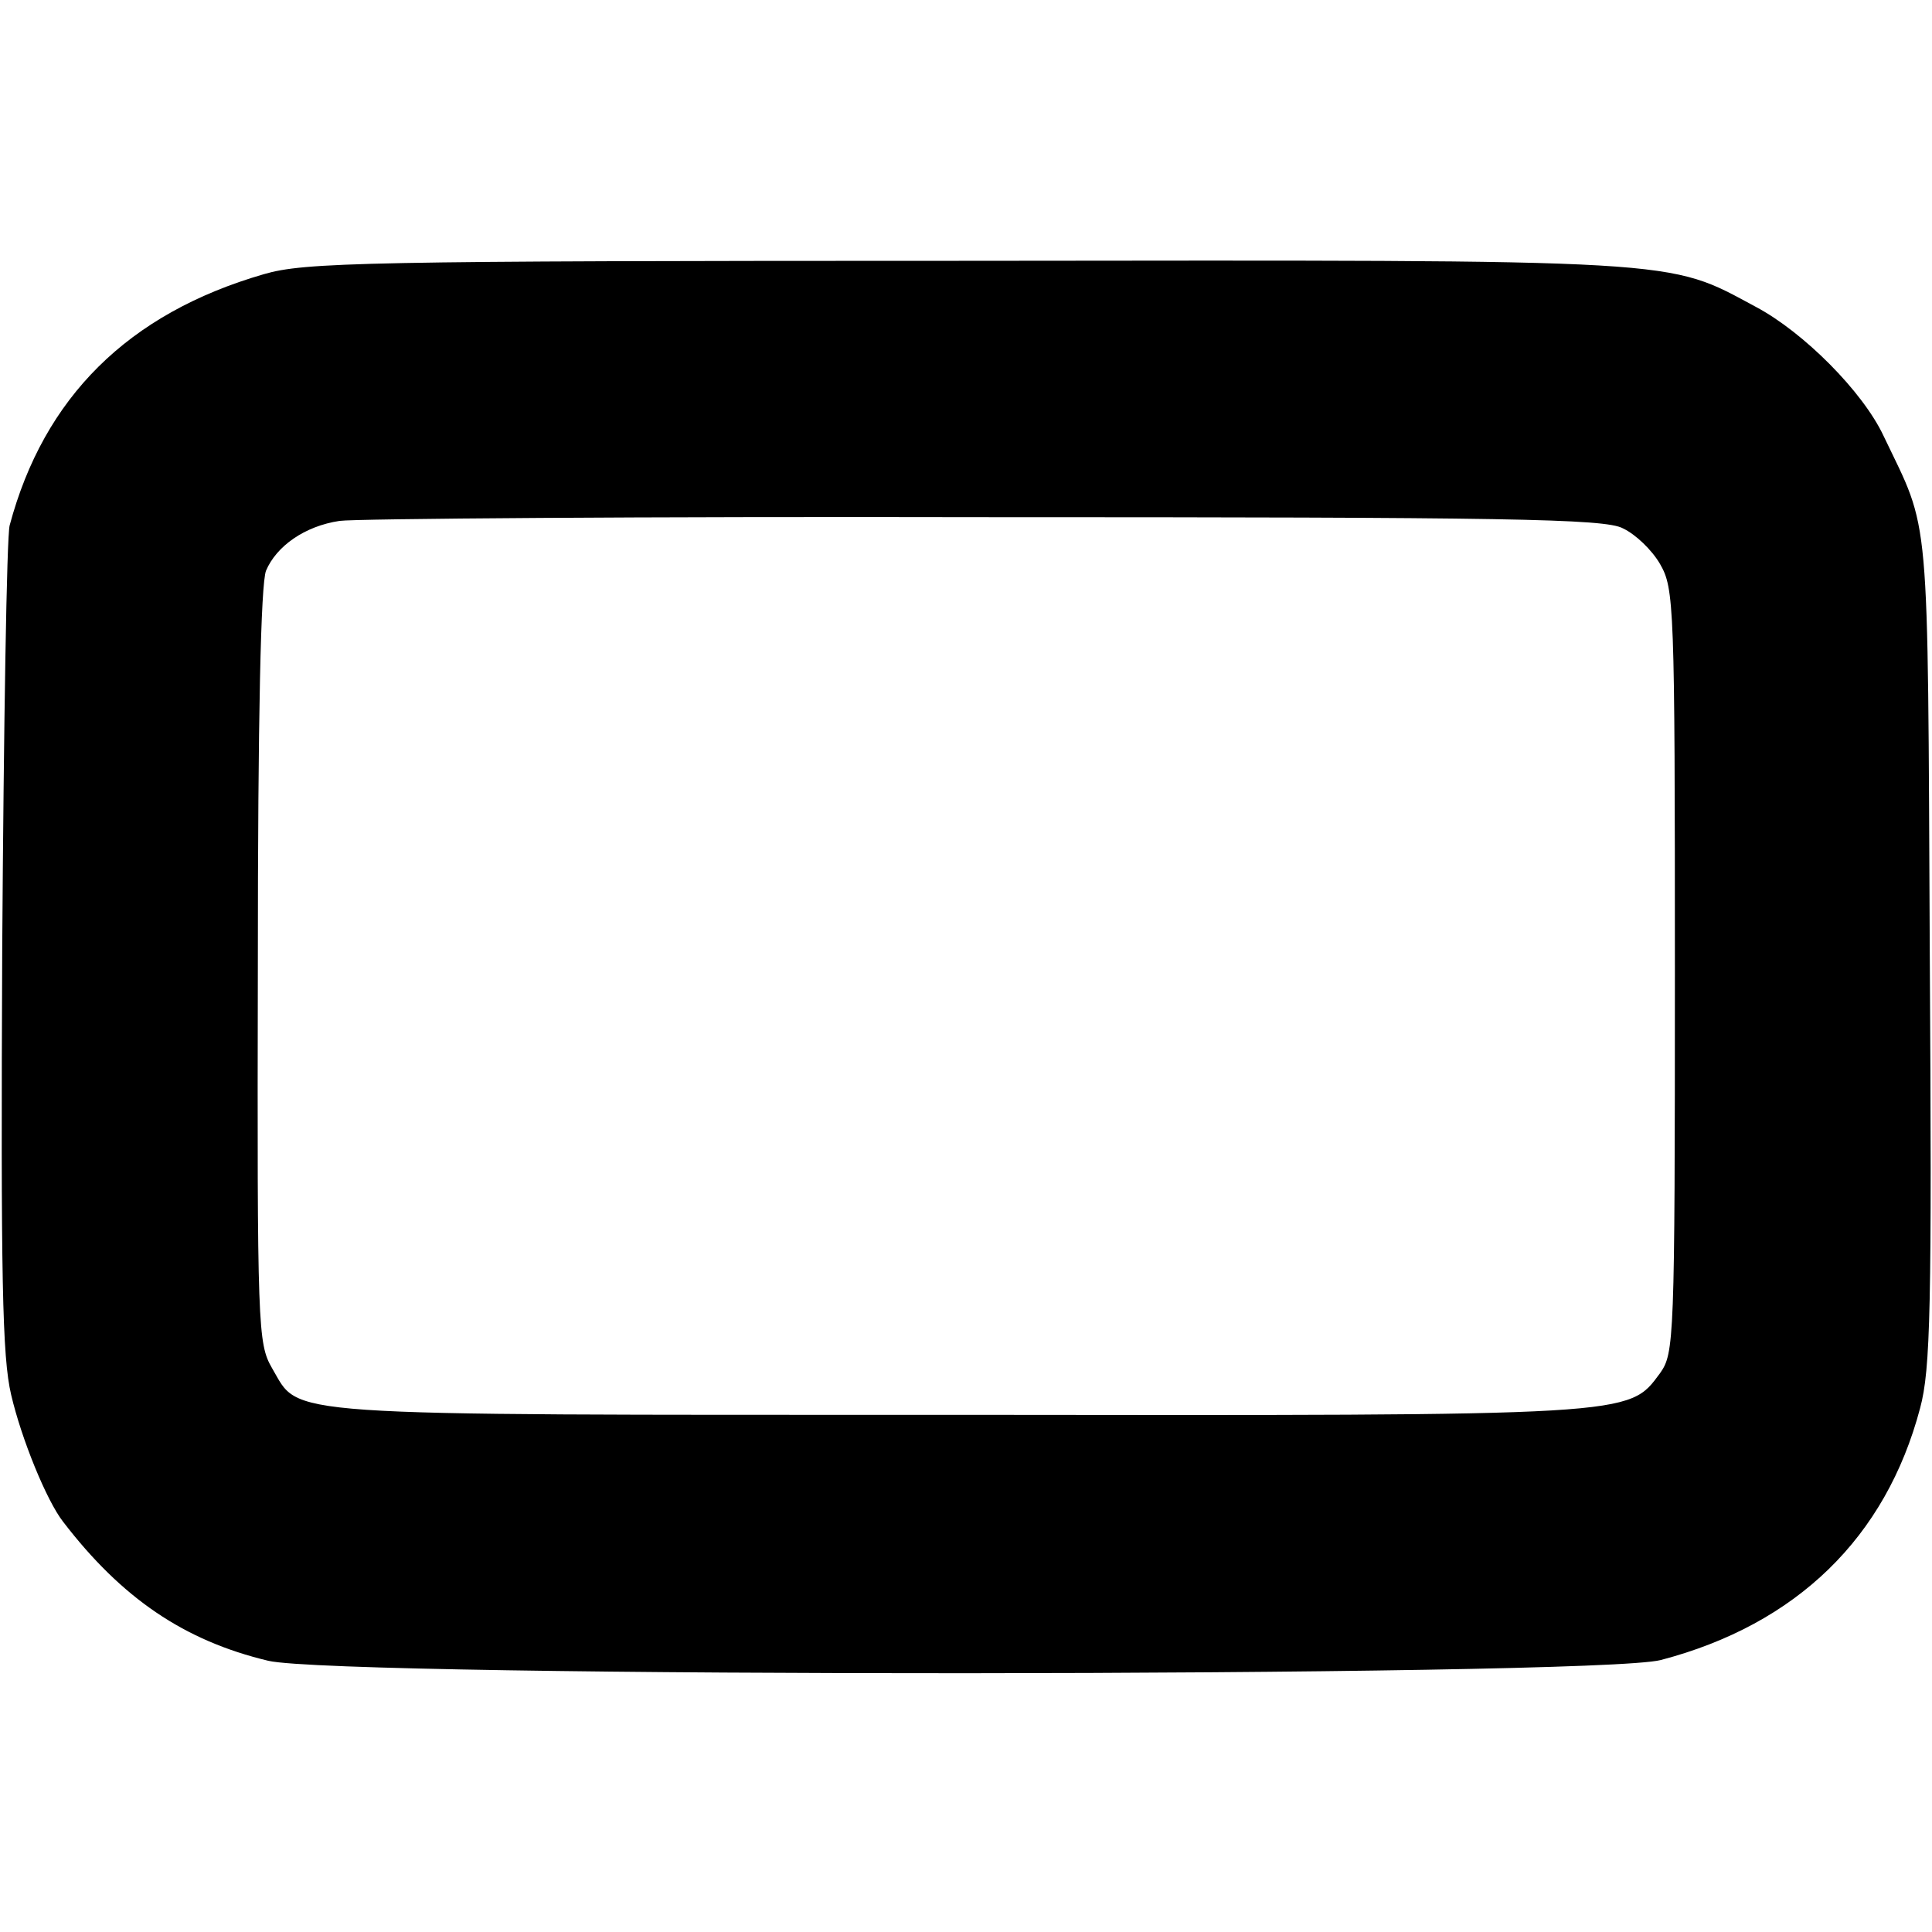
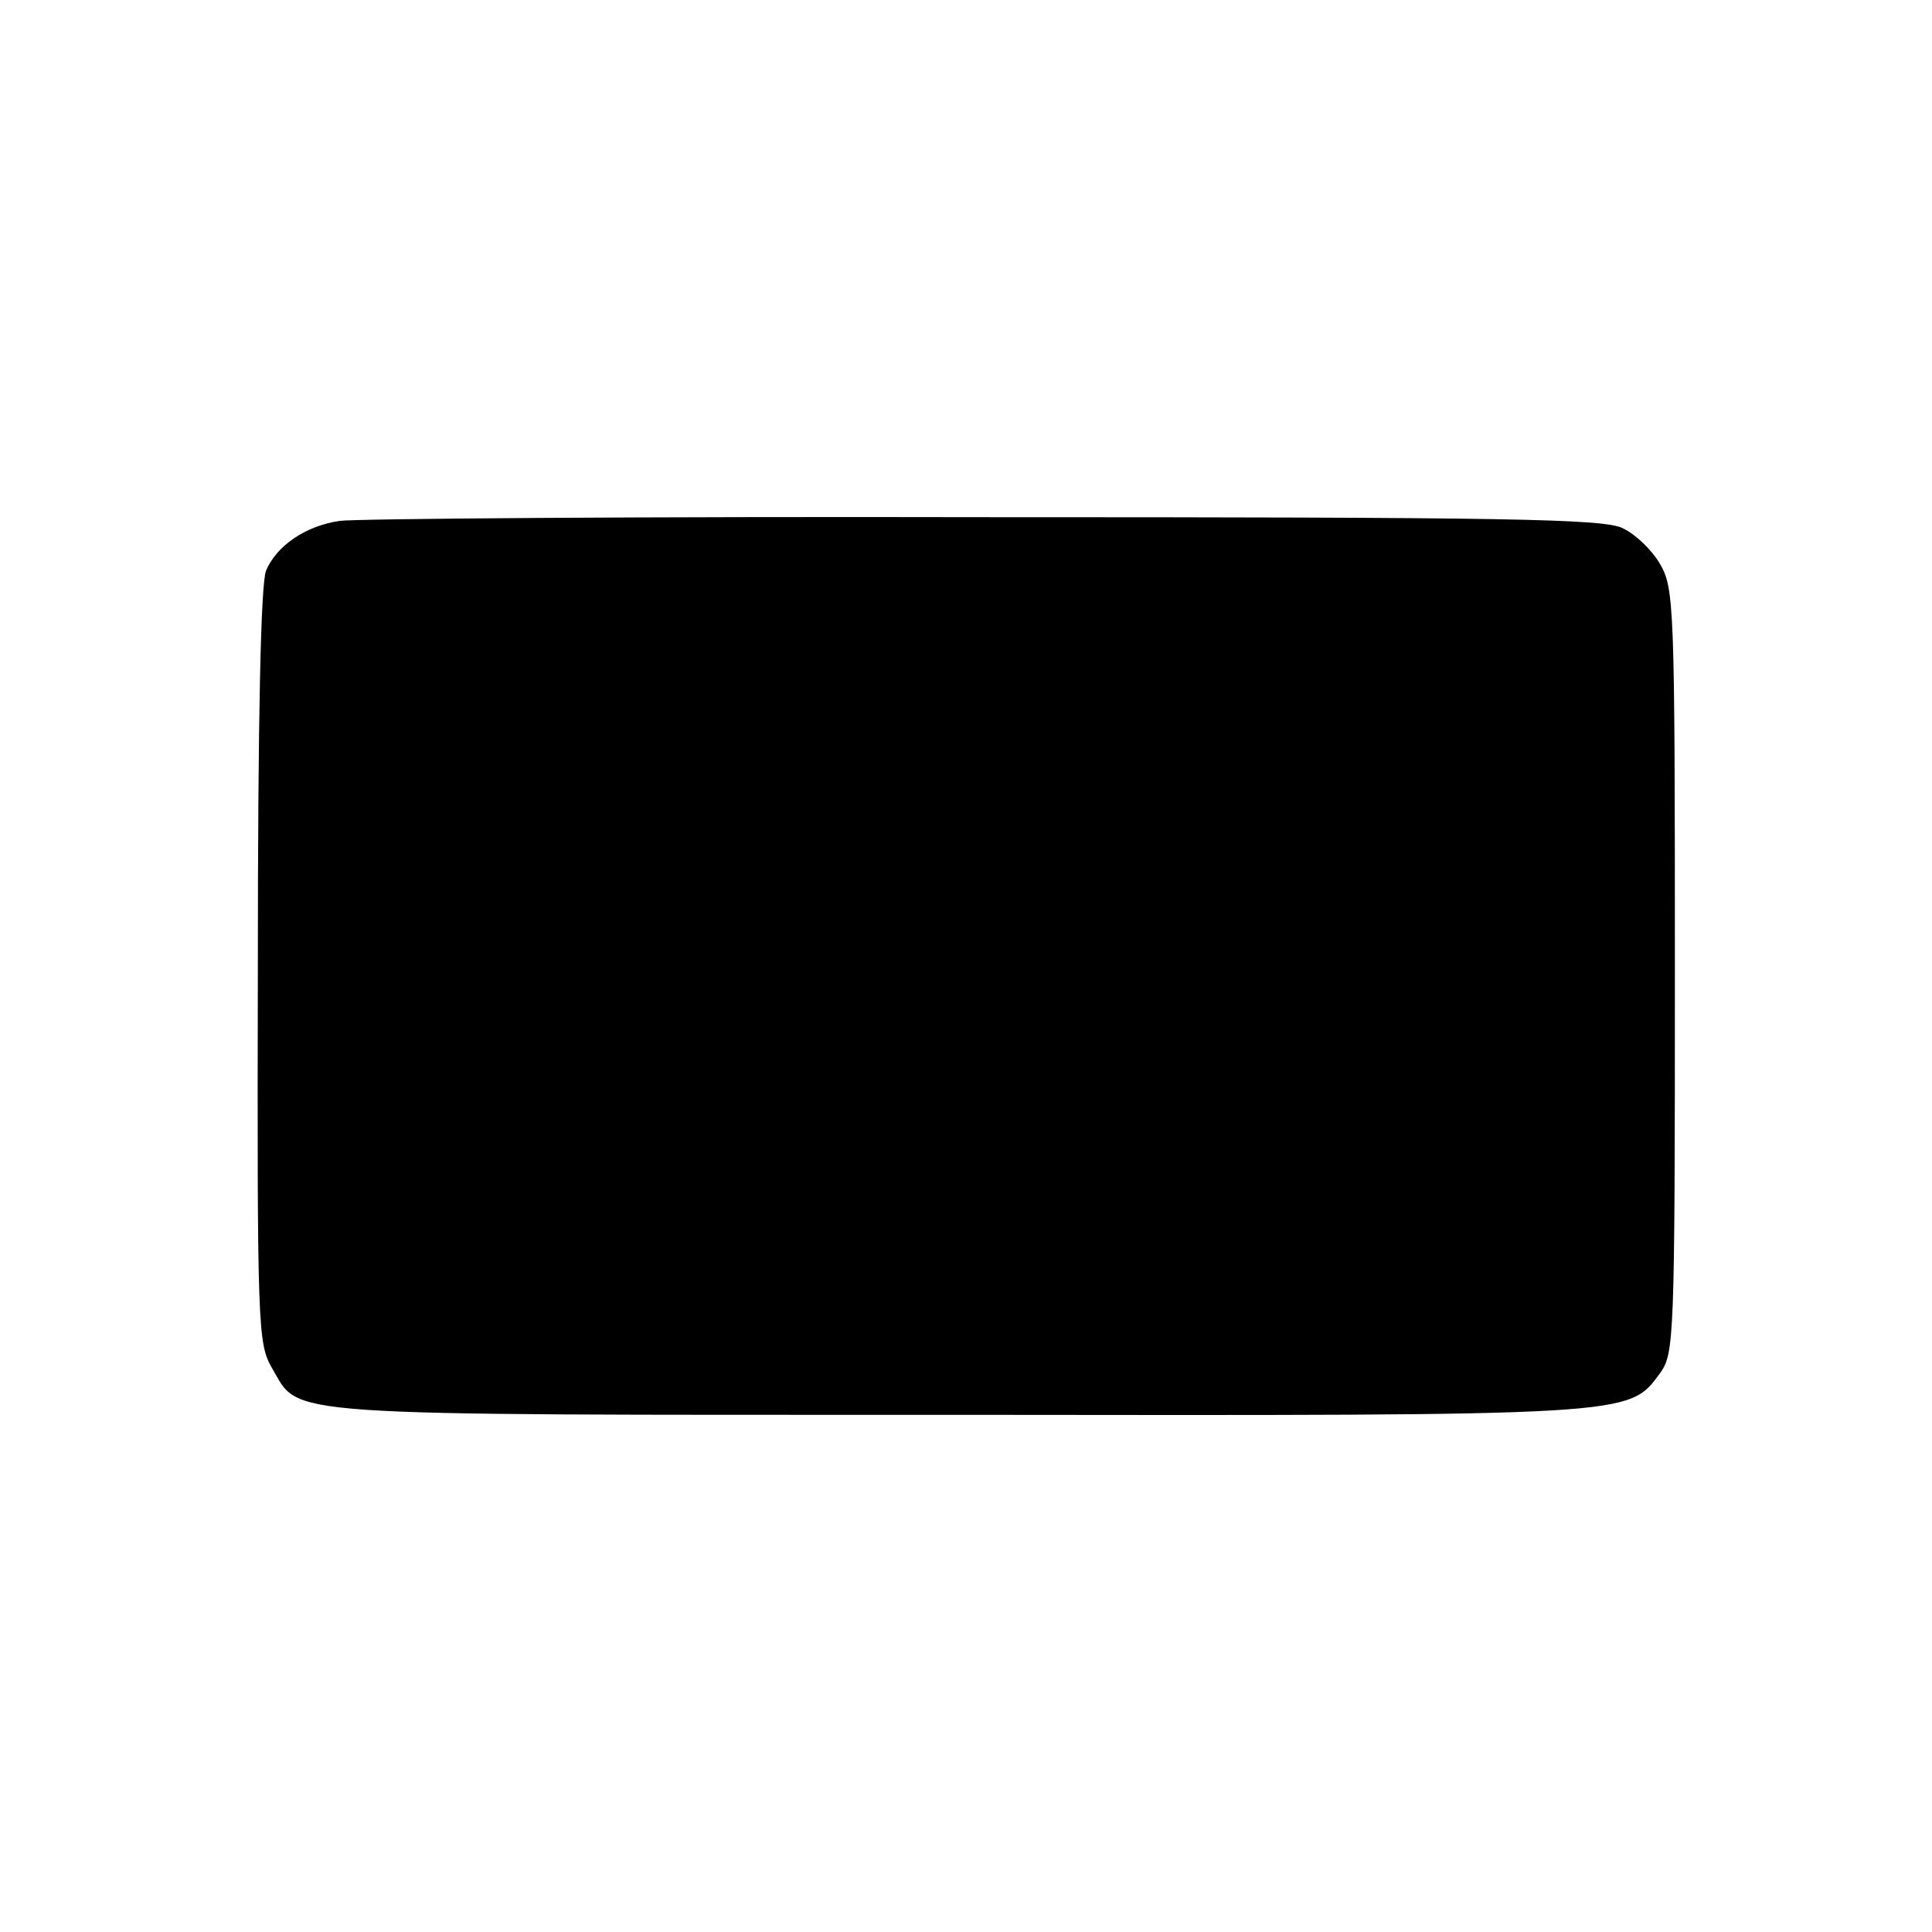
<svg xmlns="http://www.w3.org/2000/svg" version="1.0" width="260pt" height="260pt" viewBox="0 0 260 260" preserveAspectRatio="xMidYMid meet">
  <g transform="translate(0,260) scale(0.1,-0.1)" fill="#000000" stroke="none">
-     <path d="M355 2231 c-183 -53 -296 -166 -342 -338 -4 -15 -8 -271 -10 -568 -2 -447 0 -551 12 -602 14 -60 48 -143 70 -171 79 -103 163 -160 276 -187 98 -23 1785 -22 1874 1 183 48 303 165 349 339 14 52 16 134 13 615 -3 607 1 561 -62 693 -28 60 -108 140 -172 174 -121 65 -88 63 -1063 62 -813 0 -890 -2 -945 -18z m1829 -342 c17 -8 39 -29 50 -48 19 -33 20 -54 20 -548 0 -499 -1 -514 -20 -541 -43 -58 -31 -57 -949 -56 -926 0 -880 -3 -919 63 -19 33 -20 54 -19 540 0 339 4 515 11 533 14 33 52 60 99 67 20 3 410 6 867 5 703 0 836 -2 860 -15z" />
+     <path d="M355 2231 z m1829 -342 c17 -8 39 -29 50 -48 19 -33 20 -54 20 -548 0 -499 -1 -514 -20 -541 -43 -58 -31 -57 -949 -56 -926 0 -880 -3 -919 63 -19 33 -20 54 -19 540 0 339 4 515 11 533 14 33 52 60 99 67 20 3 410 6 867 5 703 0 836 -2 860 -15z" />
  </g>
</svg>